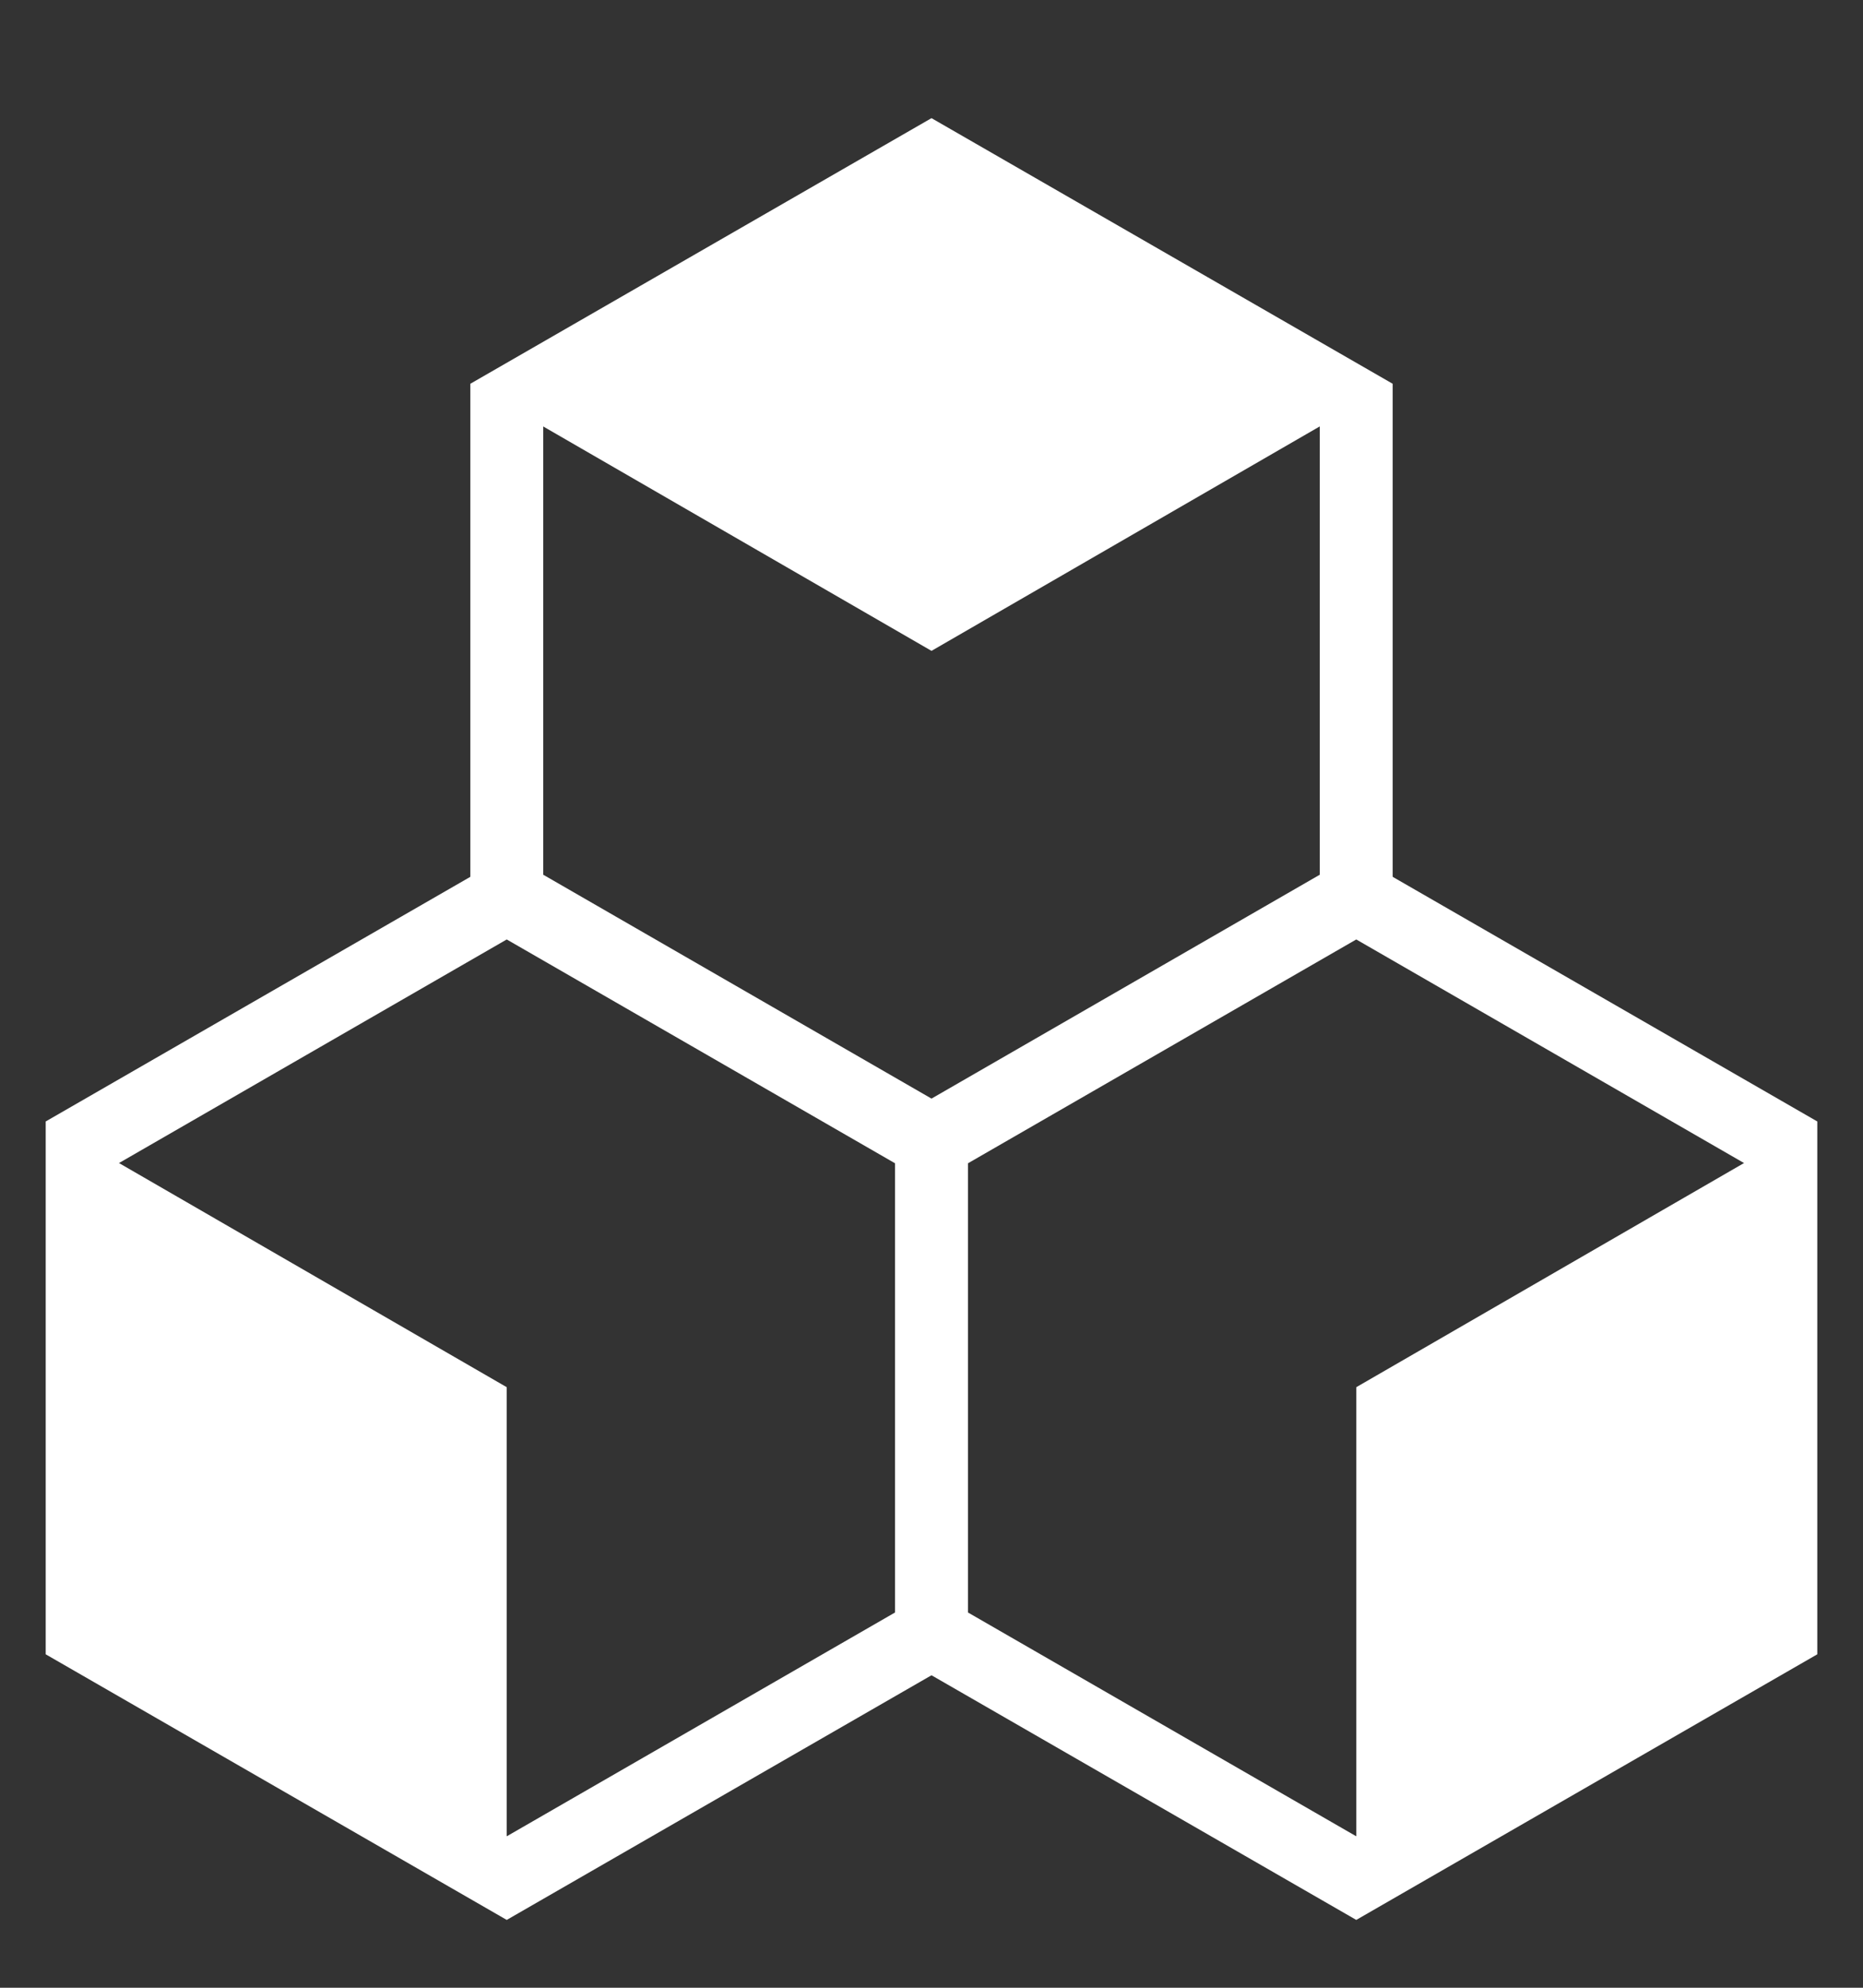
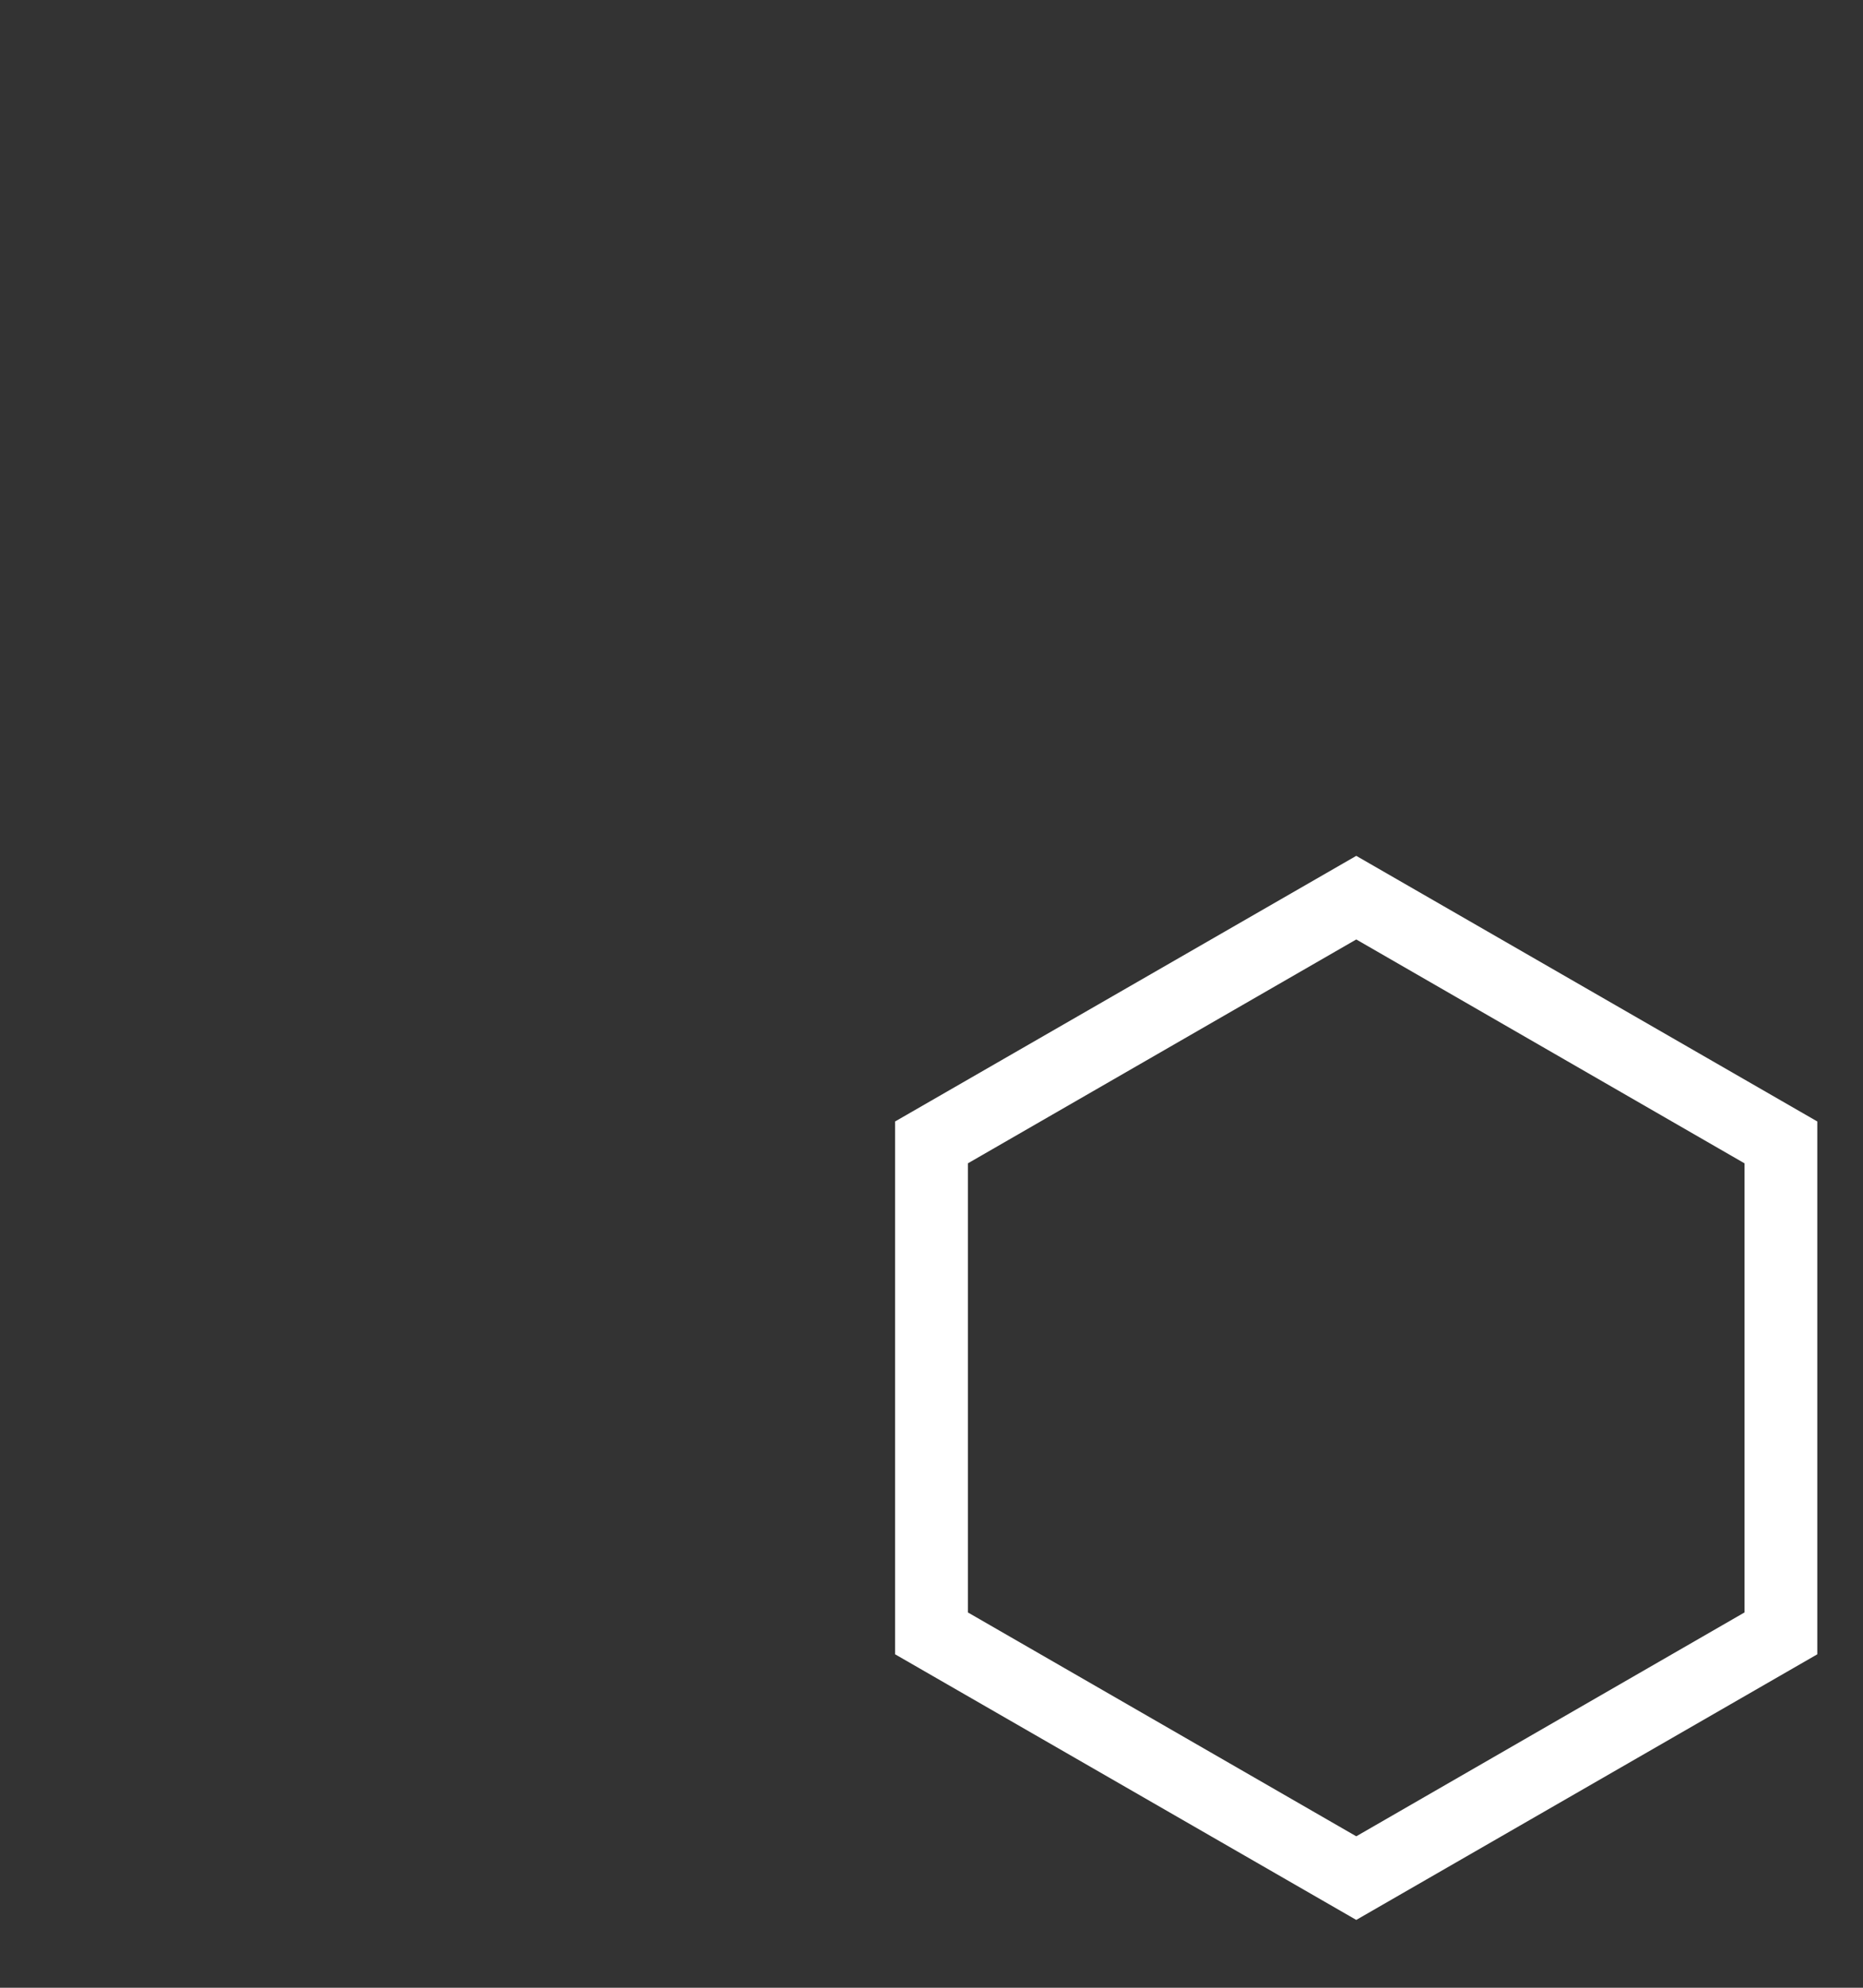
<svg xmlns="http://www.w3.org/2000/svg" width="15" height="16" viewBox="0 0 15 16" fill="none">
  <rect x="0" y="0" width="15" height="16" fill="#333333" stroke="none" />
-   <path d="M7.5 9.516L3.787 7.377V3.089L7.5 0.951L11.213 3.089V7.377L7.5 9.516ZM4.374 7.041L7.5 8.843L10.626 7.041V3.426L7.5 1.624L4.374 3.426V7.041Z" fill="white" />
-   <path d="M4.08 15.454L0.368 13.316V9.027L4.08 6.889L7.793 9.027V13.316L4.08 15.454ZM0.954 12.979L4.08 14.781L7.207 12.979V9.364L4.08 7.562L0.954 9.364V12.979Z" fill="white" />
  <path d="M10.92 15.454L7.207 13.316V9.027L10.92 6.889L14.632 9.027V13.316L10.92 15.454ZM7.793 12.979L10.92 14.781L14.046 12.979V9.364L10.92 7.562L7.793 9.364V12.979Z" fill="white" />
-   <path d="M10.919 3.263L7.5 5.239L4.08 3.263L7.5 1.287L10.919 3.263Z" fill="white" />
-   <path d="M4.08 15.117V11.166L0.661 9.19V13.142L4.08 15.117Z" fill="white" />
-   <path d="M10.92 15.117V11.166L14.339 9.19V13.142L10.92 15.117Z" fill="white" />
</svg>